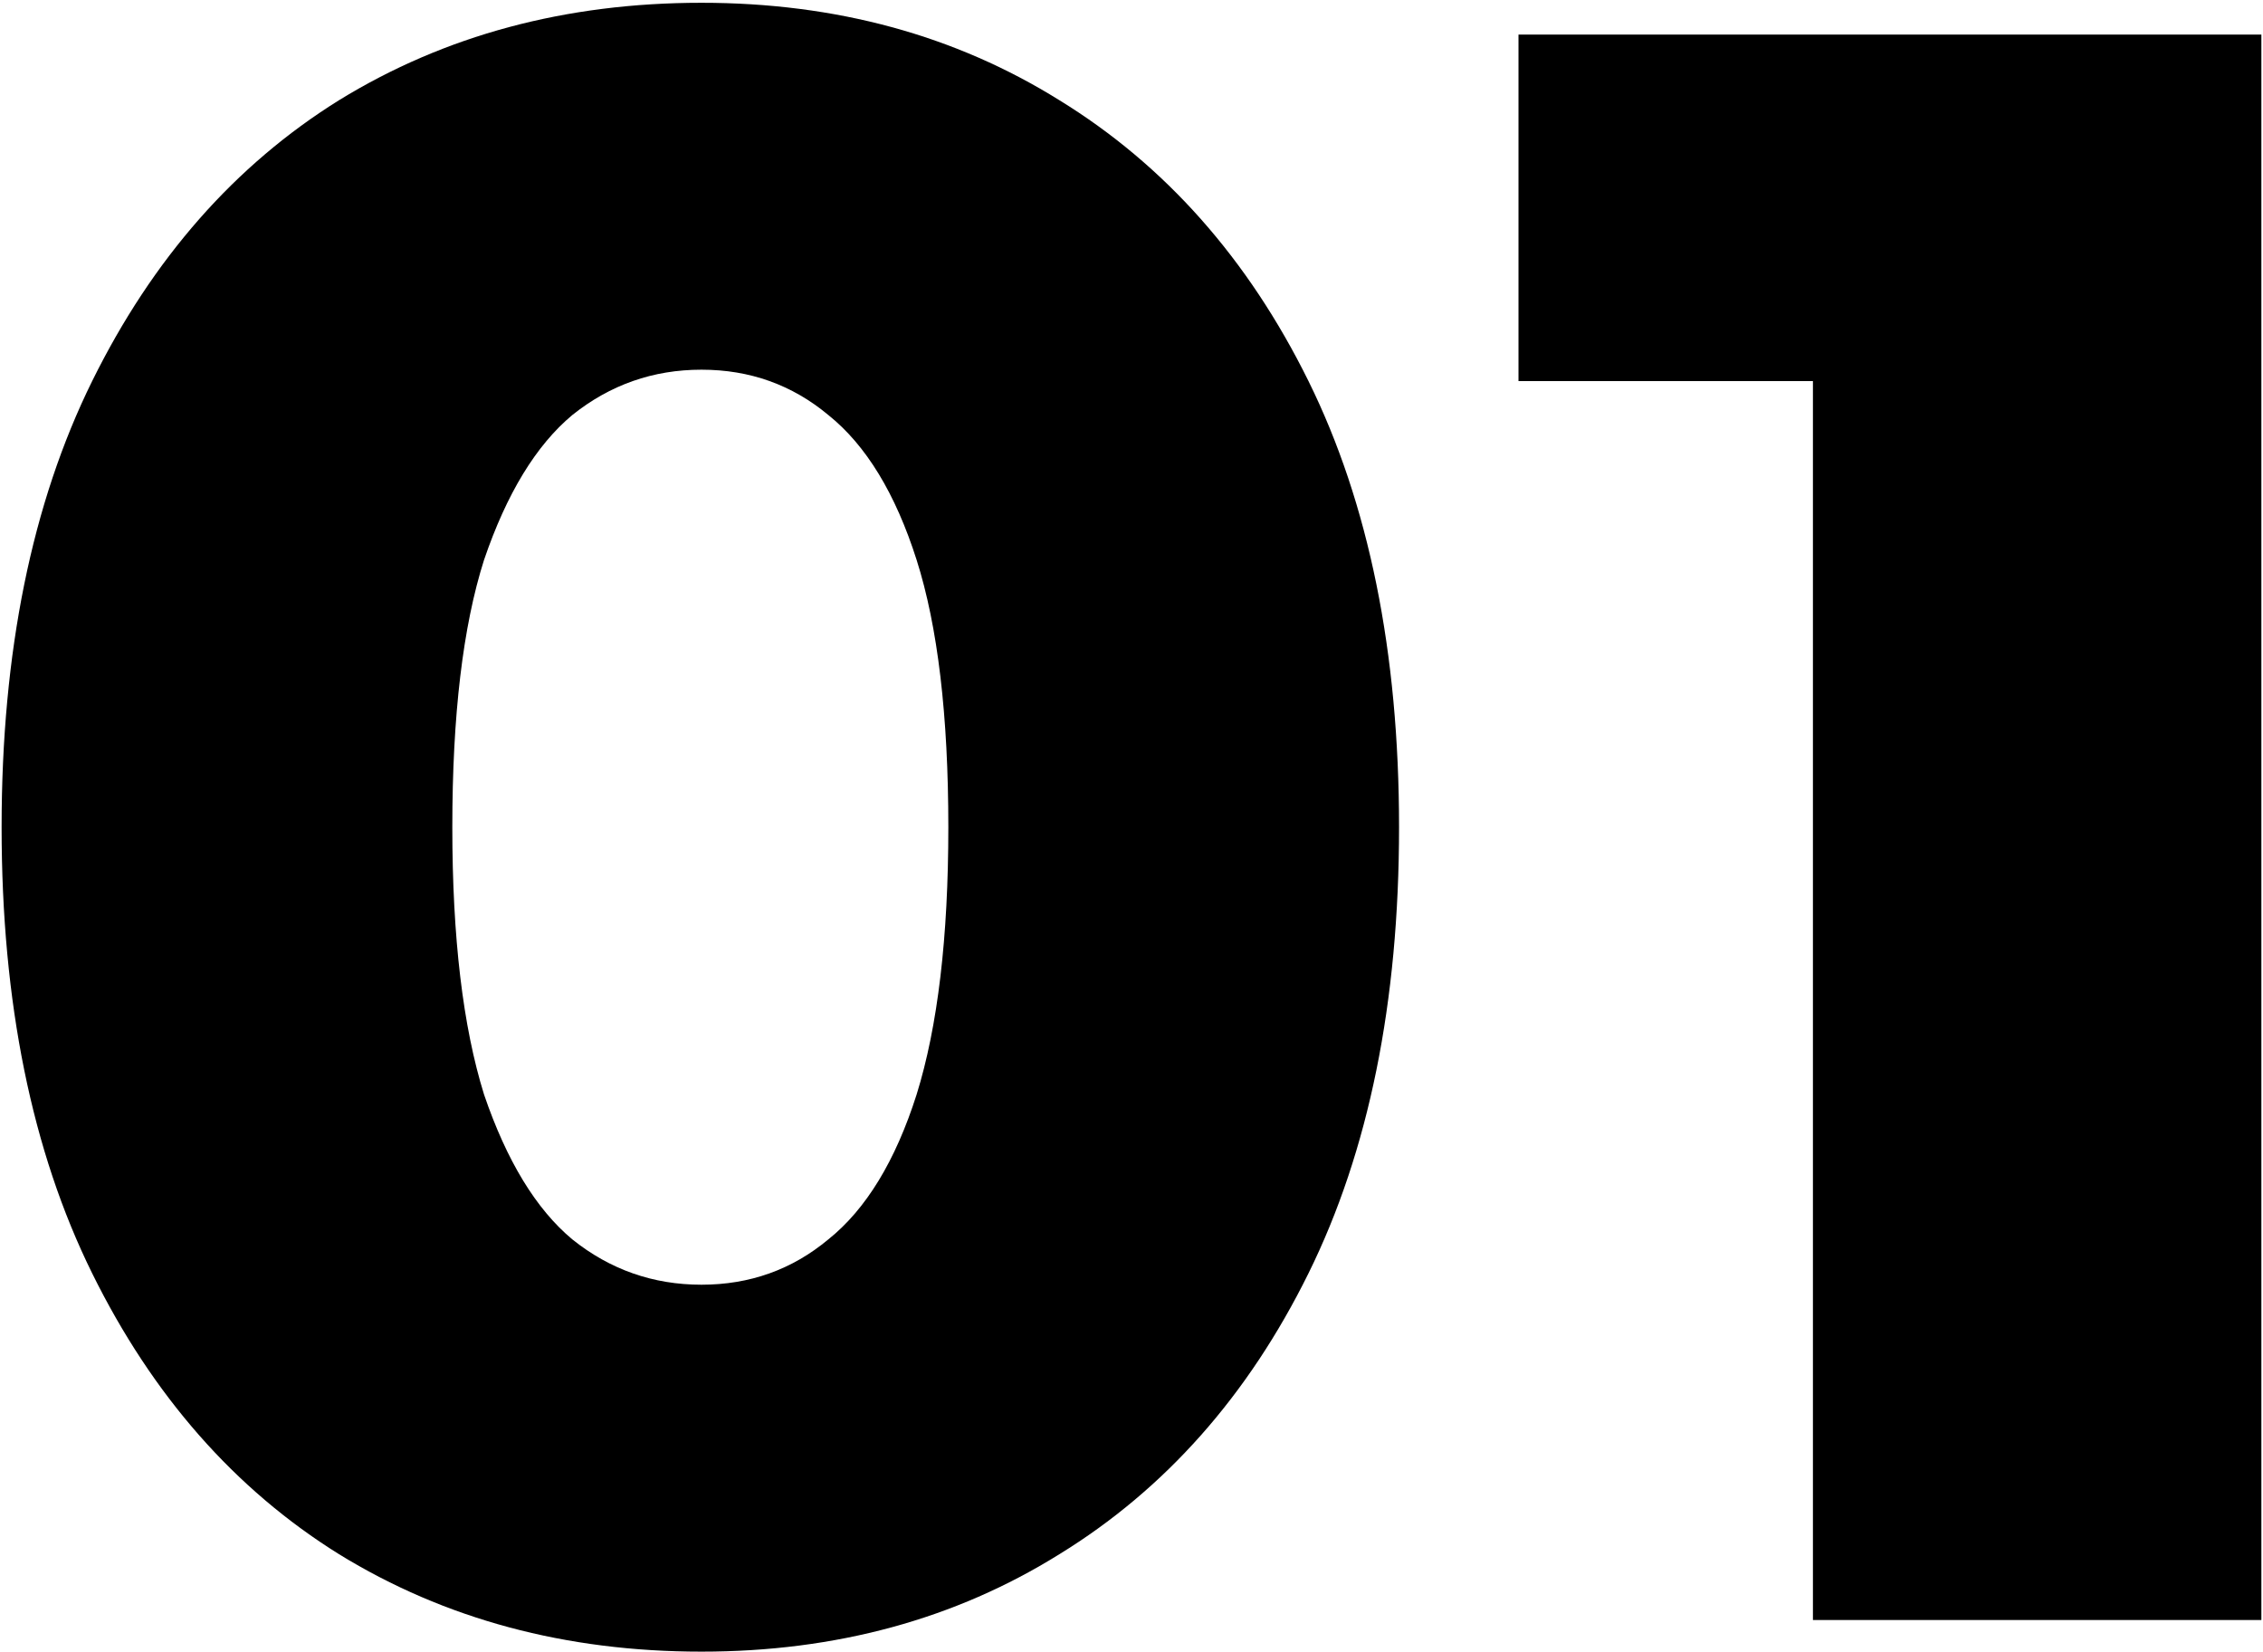
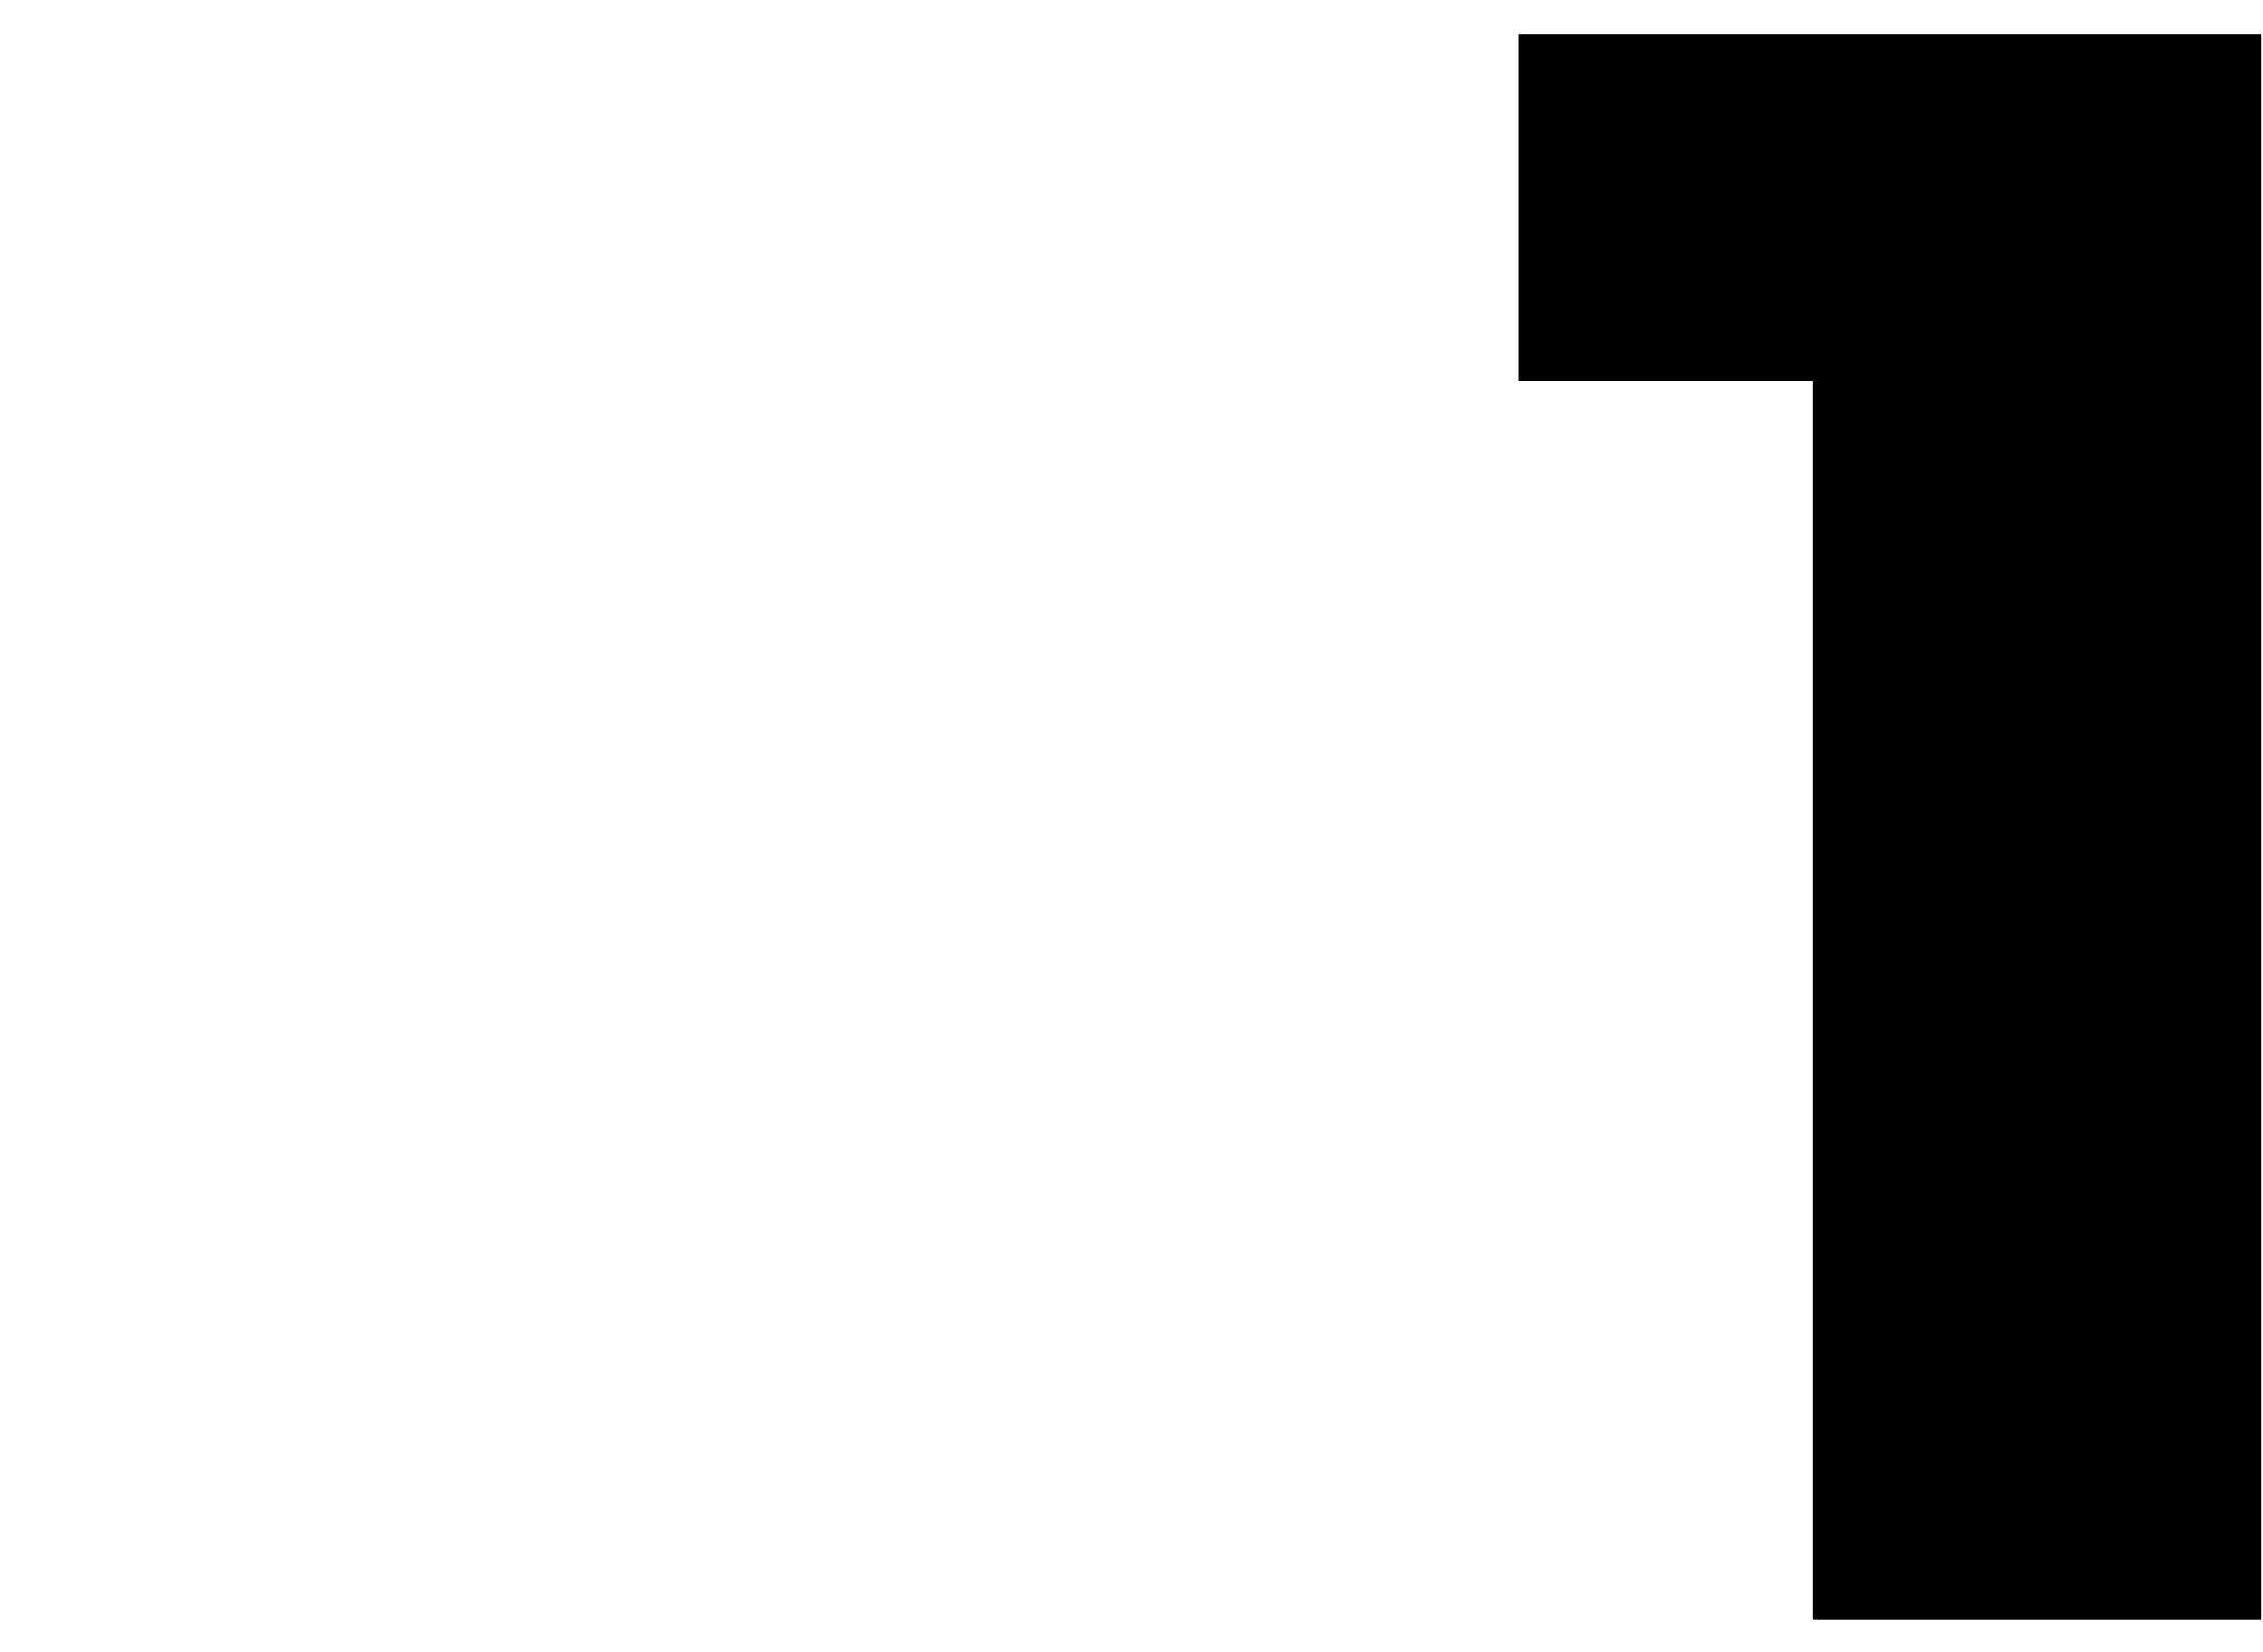
<svg xmlns="http://www.w3.org/2000/svg" width="248" height="181" viewBox="0 0 248 181" fill="none">
  <path d="M198.677 177.535V21.412L219.775 41.765H166.41V3.789H247.822V177.535H198.677Z" fill="black" />
-   <path d="M76.872 181C61.98 181 48.742 177.442 37.159 170.327C25.741 163.212 16.723 152.953 10.104 139.549C3.485 126.146 0.176 109.847 0.176 90.652C0.176 71.458 3.485 55.159 10.104 41.755C16.723 28.352 25.741 18.093 37.159 10.978C48.742 3.862 61.98 0.305 76.872 0.305C91.599 0.305 104.671 3.862 116.089 10.978C127.672 18.093 136.773 28.352 143.392 41.755C150.011 55.159 153.32 71.458 153.32 90.652C153.32 109.847 150.011 126.146 143.392 139.549C136.773 152.953 127.672 163.212 116.089 170.327C104.671 177.442 91.599 181 76.872 181ZM76.872 140.79C82.167 140.79 86.8 139.136 90.772 135.826C94.908 132.517 98.135 127.222 100.452 119.941C102.768 112.495 103.927 102.732 103.927 90.652C103.927 78.407 102.768 68.645 100.452 61.364C98.135 54.083 94.908 48.788 90.772 45.478C86.8 42.169 82.167 40.514 76.872 40.514C71.577 40.514 66.861 42.169 62.724 45.478C58.753 48.788 55.526 54.083 53.044 61.364C50.727 68.645 49.569 78.407 49.569 90.652C49.569 102.732 50.727 112.495 53.044 119.941C55.526 127.222 58.753 132.517 62.724 135.826C66.861 139.136 71.577 140.79 76.872 140.79Z" fill="black" />
</svg>